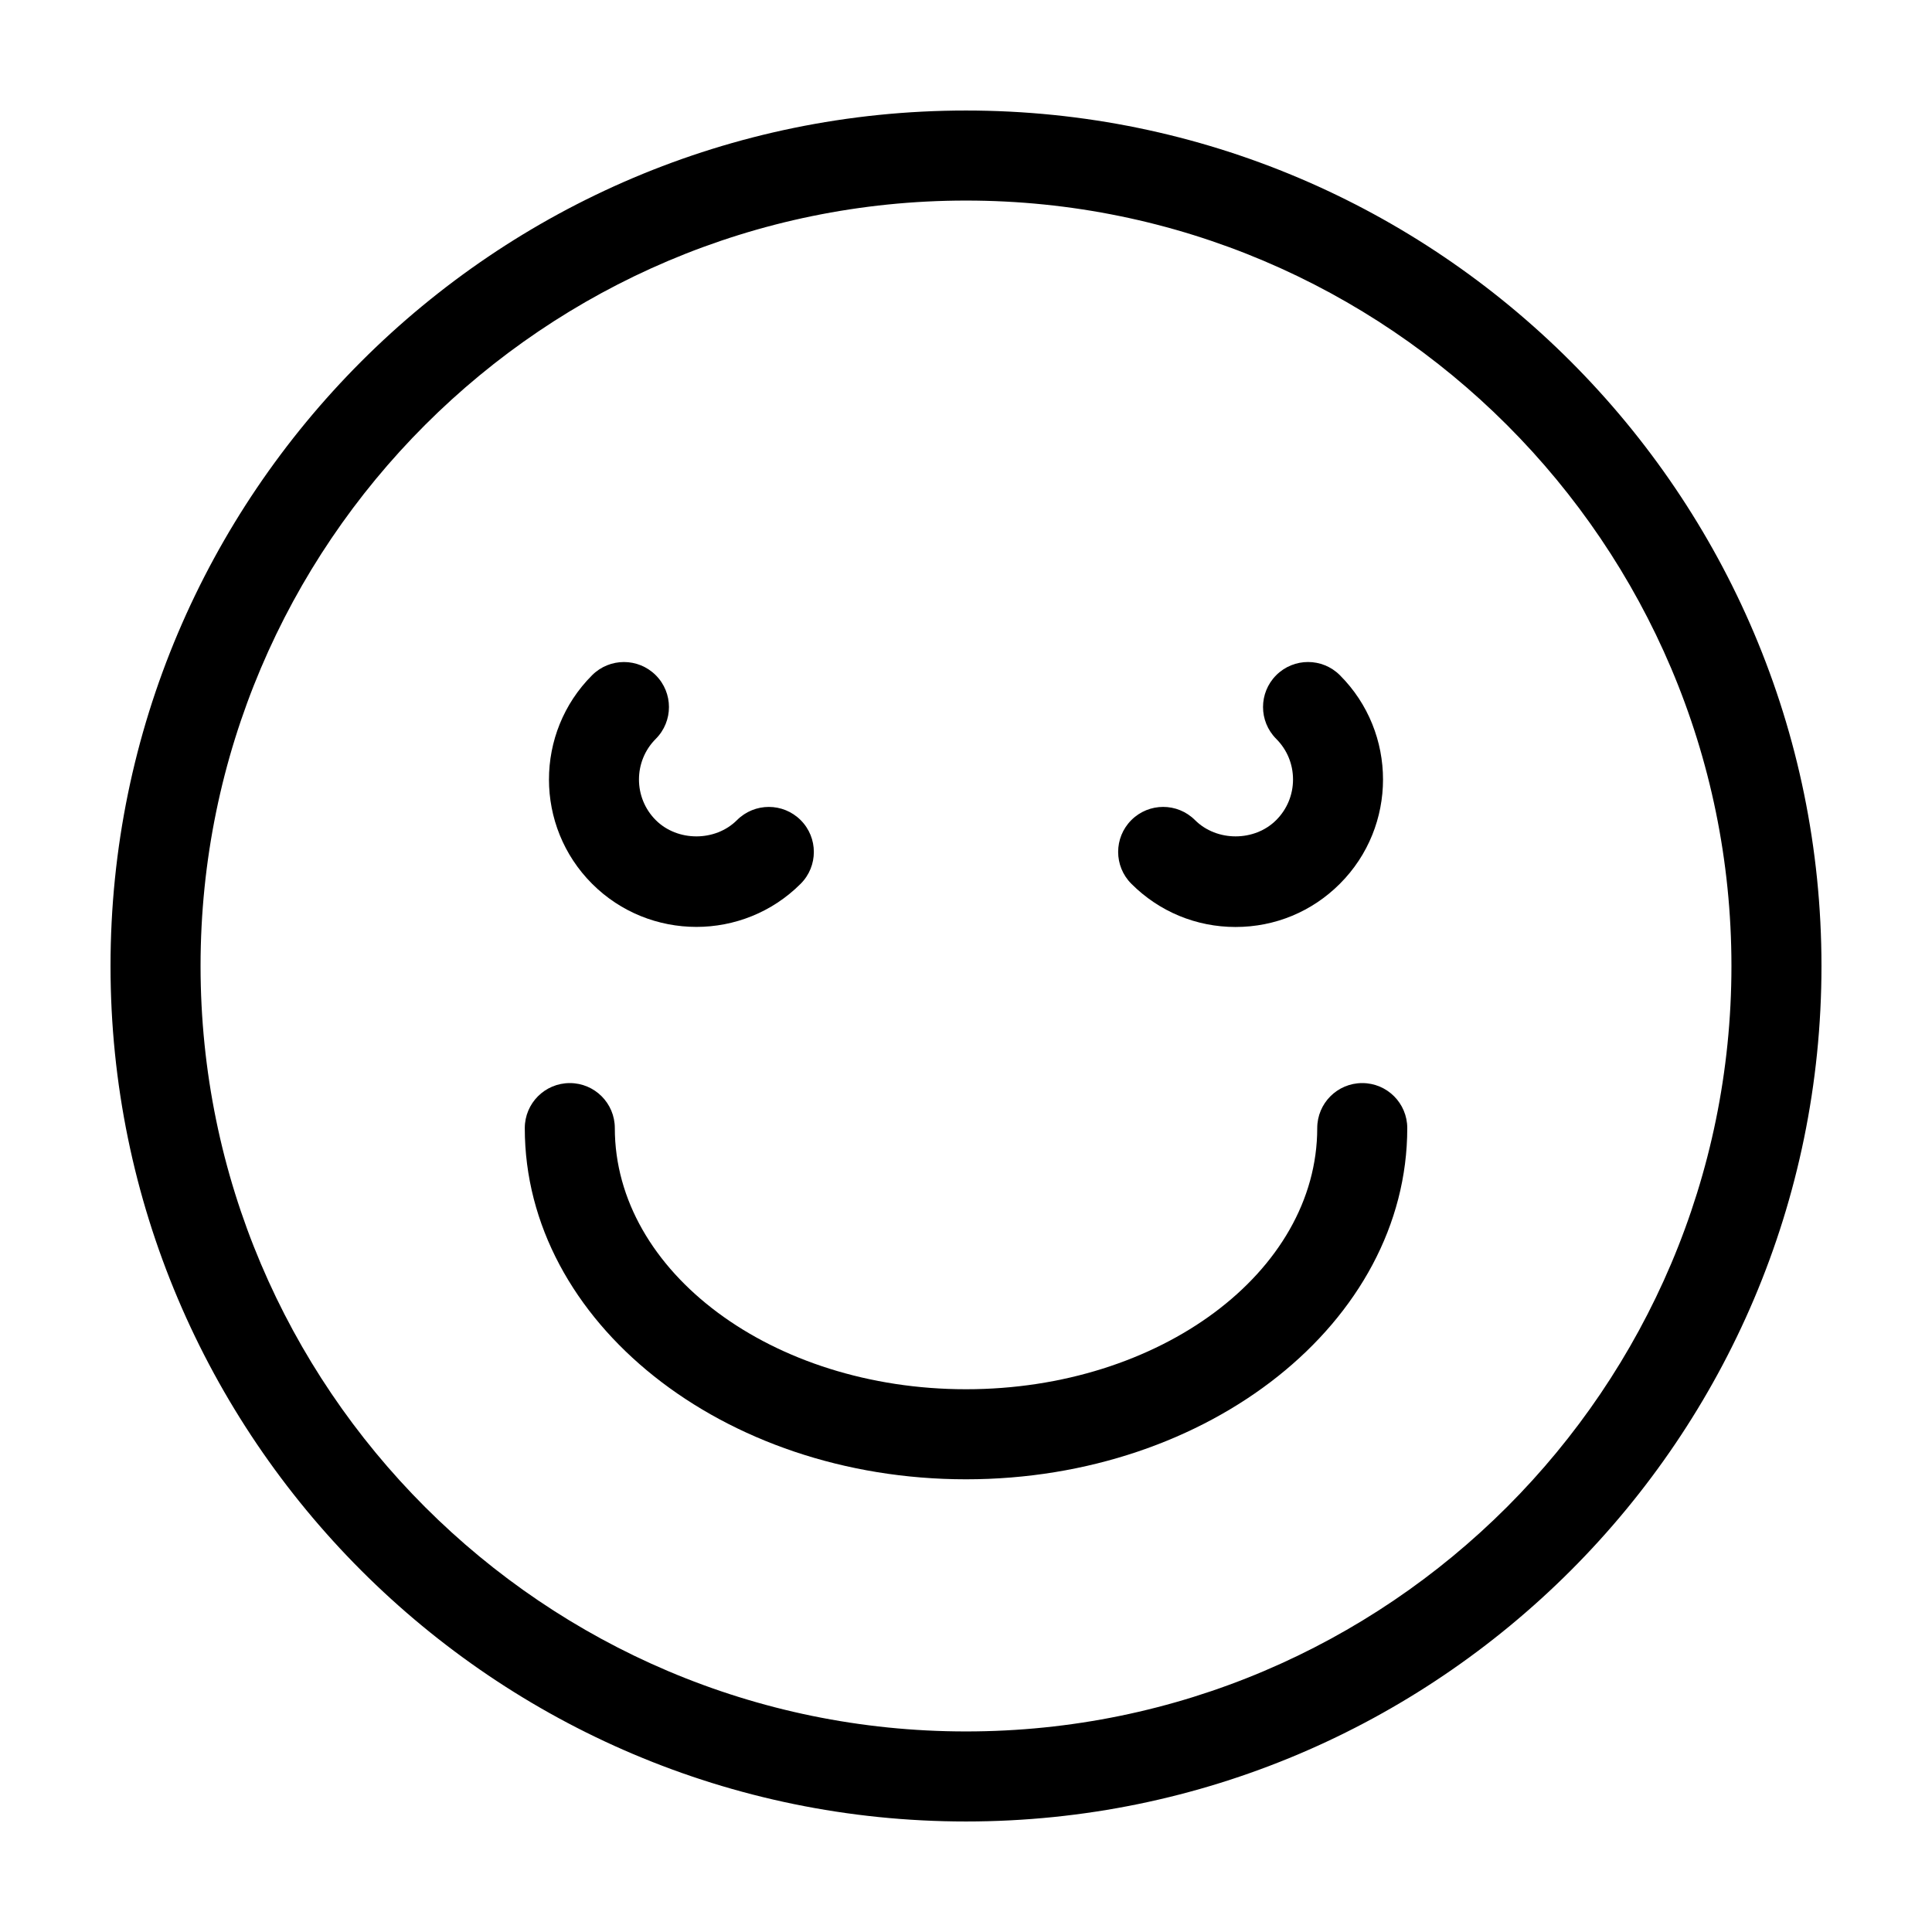
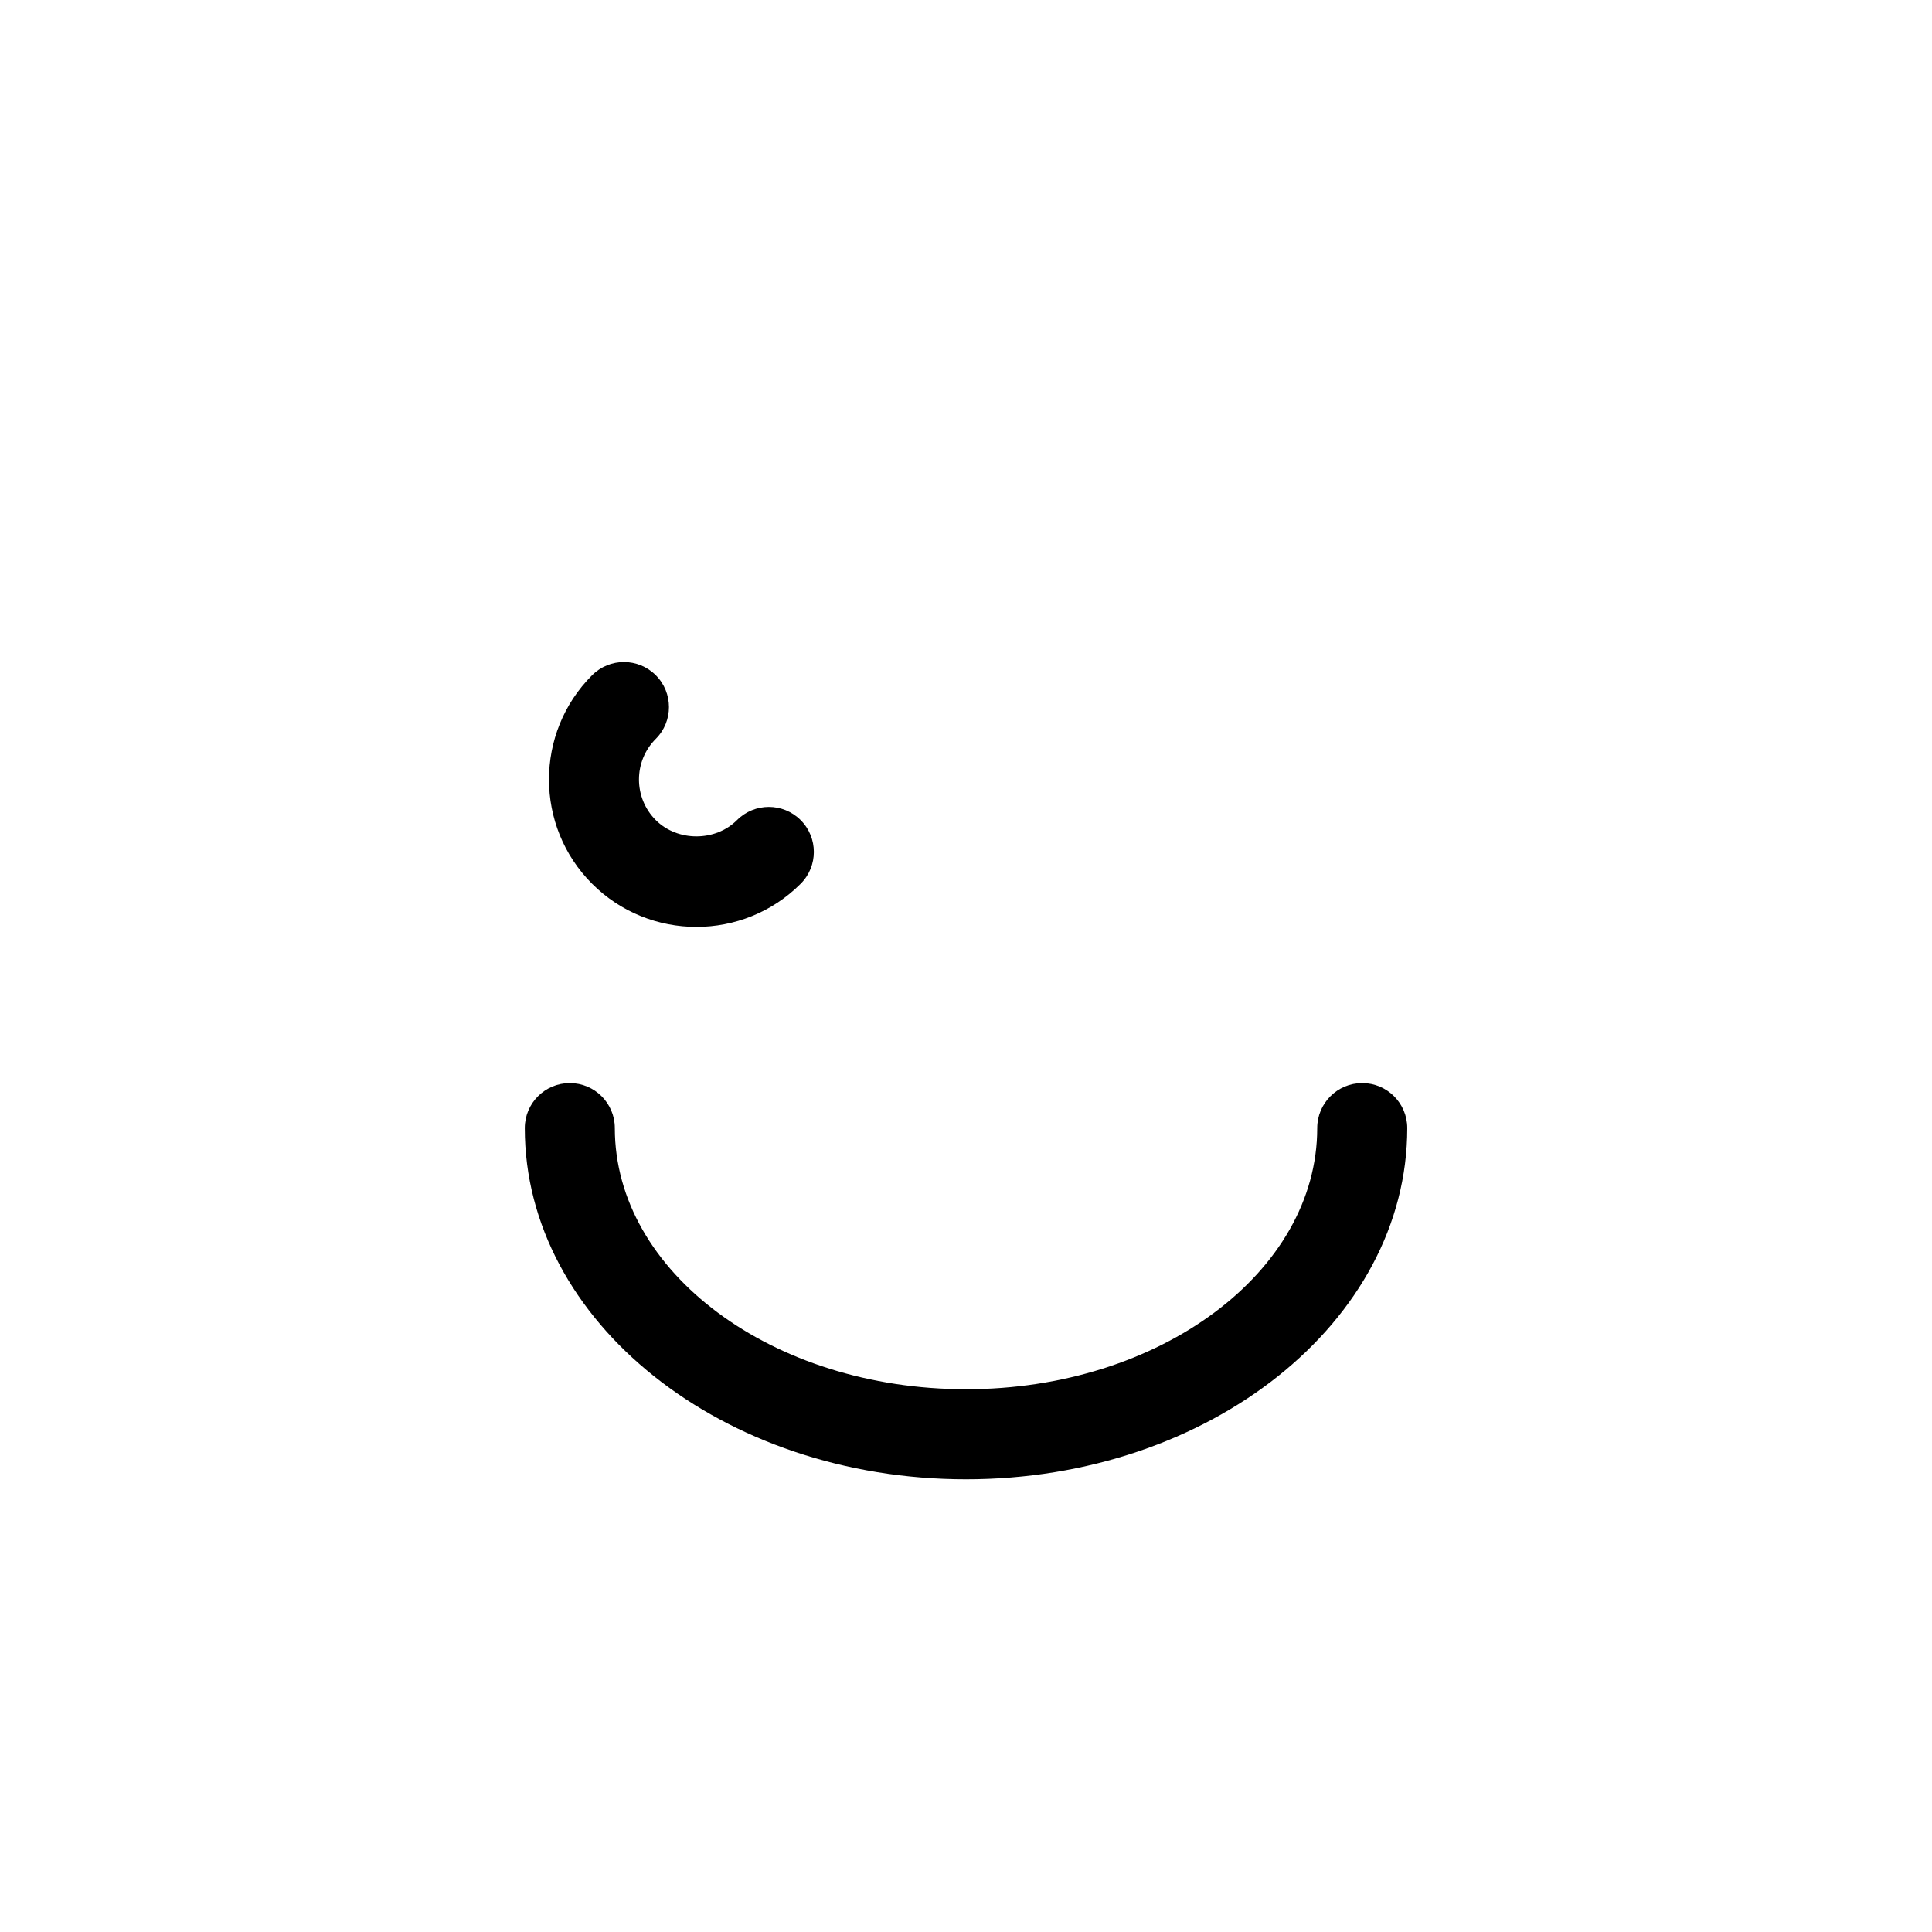
<svg xmlns="http://www.w3.org/2000/svg" fill="#000000" width="800px" height="800px" version="1.1" viewBox="144 144 512 512">
  <g>
    <path d="m400 536.03c64.484 0 116.94-41.75 116.94-93.074 0-6.59-5.34-11.93-11.93-11.93-6.59 0-11.93 5.34-11.93 11.93 0 38.16-41.754 69.207-93.074 69.207-51.316 0-93.074-31.051-93.074-69.207 0-6.59-5.34-11.93-11.93-11.93s-11.93 5.34-11.93 11.93c-0.012 51.324 52.445 93.074 116.93 93.074z" />
    <path d="m328.55 389.64c10.004 0 20.016-3.809 27.633-11.43 4.66-4.66 4.66-12.211 0-16.871s-12.211-4.66-16.871 0c-5.754 5.754-15.781 5.742-21.527 0-5.934-5.934-5.934-15.594 0-21.527 4.66-4.66 4.66-12.211 0-16.871-4.66-4.66-12.211-4.66-16.871 0-15.242 15.242-15.242 40.031 0 55.273 7.613 7.617 17.625 11.426 27.637 11.426z" />
-     <path d="m471.45 389.66c10.445 0 20.258-4.066 27.633-11.453 15.242-15.242 15.242-40.031 0-55.273-4.66-4.66-12.211-4.66-16.871 0-4.66 4.66-4.66 12.211 0 16.871 2.875 2.875 4.453 6.695 4.453 10.762s-1.582 7.891-4.457 10.766c-5.742 5.75-15.77 5.75-21.52 0-4.66-4.66-12.211-4.66-16.871 0-4.66 4.66-4.66 12.211 0 16.871 7.379 7.387 17.191 11.457 27.633 11.457z" />
-     <path d="m400 626.71c125.01 0 226.71-101.7 226.71-226.71-0.004-125.01-101.71-226.71-226.71-226.71-125.01 0-226.71 101.7-226.71 226.71 0 125.01 101.7 226.71 226.71 226.71zm0-429.56c111.85 0 202.85 91 202.85 202.85 0 111.85-91 202.85-202.85 202.85-111.85 0-202.85-91-202.85-202.85 0-111.85 91-202.85 202.85-202.85z" />
  </g>
</svg>